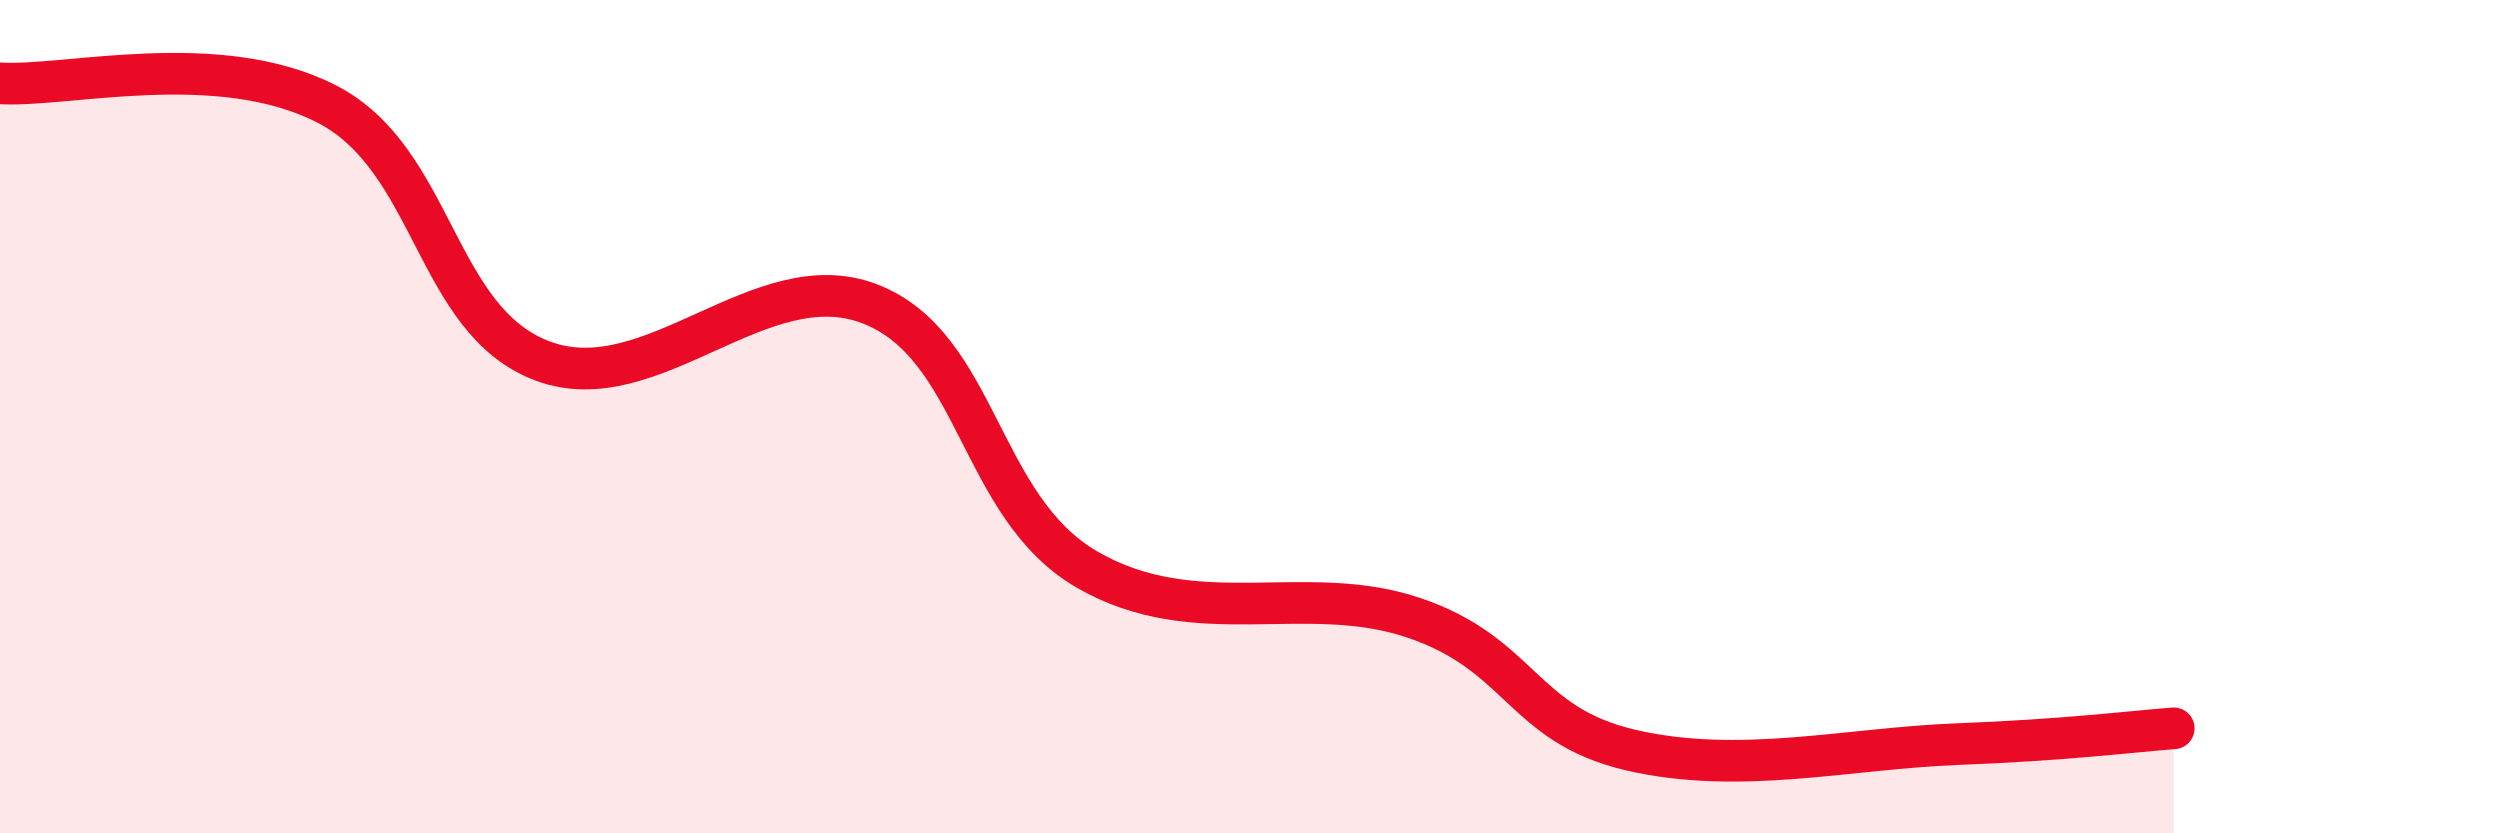
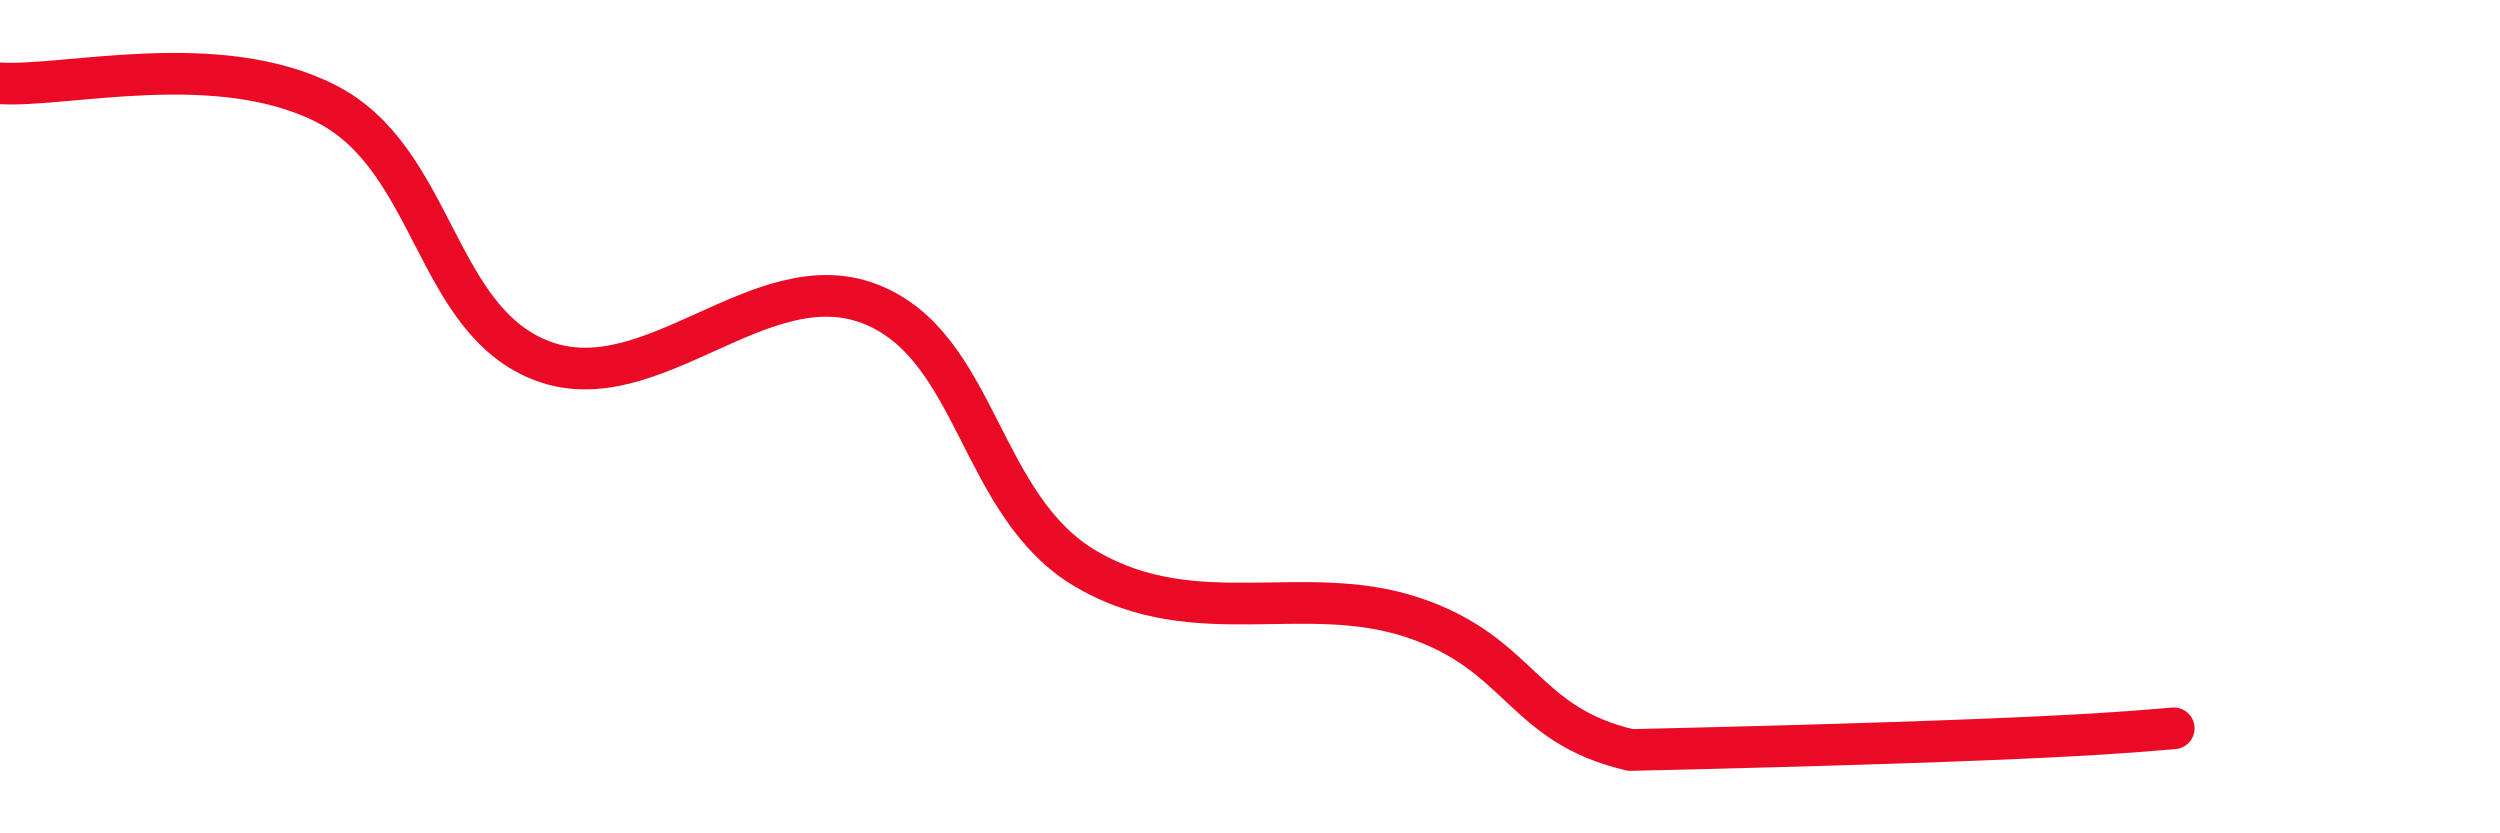
<svg xmlns="http://www.w3.org/2000/svg" width="60" height="20" viewBox="0 0 60 20">
-   <path d="M 0,2 C 1.57,2.1 5.22,1.16 7.83,2.49 C 10.44,3.82 10.43,7.71 13.04,8.67 C 15.65,9.63 18.26,6.29 20.87,7.29 C 23.48,8.29 23.48,12.16 26.09,13.67 C 28.7,15.18 31.3,13.95 33.91,14.82 C 36.52,15.69 36.52,17.39 39.13,18 C 41.74,18.61 44.35,17.96 46.96,17.86 C 49.57,17.76 51.13,17.56 52.17,17.48L52.17 20L0 20Z" fill="#EB0A25" opacity="0.1" stroke-linecap="round" stroke-linejoin="round" />
-   <path d="M 0,2 C 1.57,2.1 5.22,1.16 7.83,2.49 C 10.44,3.82 10.43,7.71 13.04,8.67 C 15.65,9.63 18.26,6.29 20.87,7.29 C 23.48,8.29 23.48,12.16 26.09,13.67 C 28.7,15.18 31.3,13.95 33.91,14.82 C 36.52,15.69 36.52,17.39 39.13,18 C 41.74,18.61 44.35,17.96 46.96,17.86 C 49.57,17.76 51.13,17.56 52.17,17.48" stroke="#EB0A25" stroke-width="1" fill="none" stroke-linecap="round" stroke-linejoin="round" />
+   <path d="M 0,2 C 1.57,2.1 5.22,1.16 7.83,2.49 C 10.44,3.82 10.43,7.71 13.04,8.67 C 15.65,9.63 18.26,6.29 20.87,7.29 C 23.48,8.29 23.48,12.16 26.09,13.67 C 28.7,15.18 31.3,13.95 33.91,14.82 C 36.52,15.69 36.52,17.39 39.13,18 C 49.57,17.76 51.13,17.56 52.17,17.48" stroke="#EB0A25" stroke-width="1" fill="none" stroke-linecap="round" stroke-linejoin="round" />
</svg>